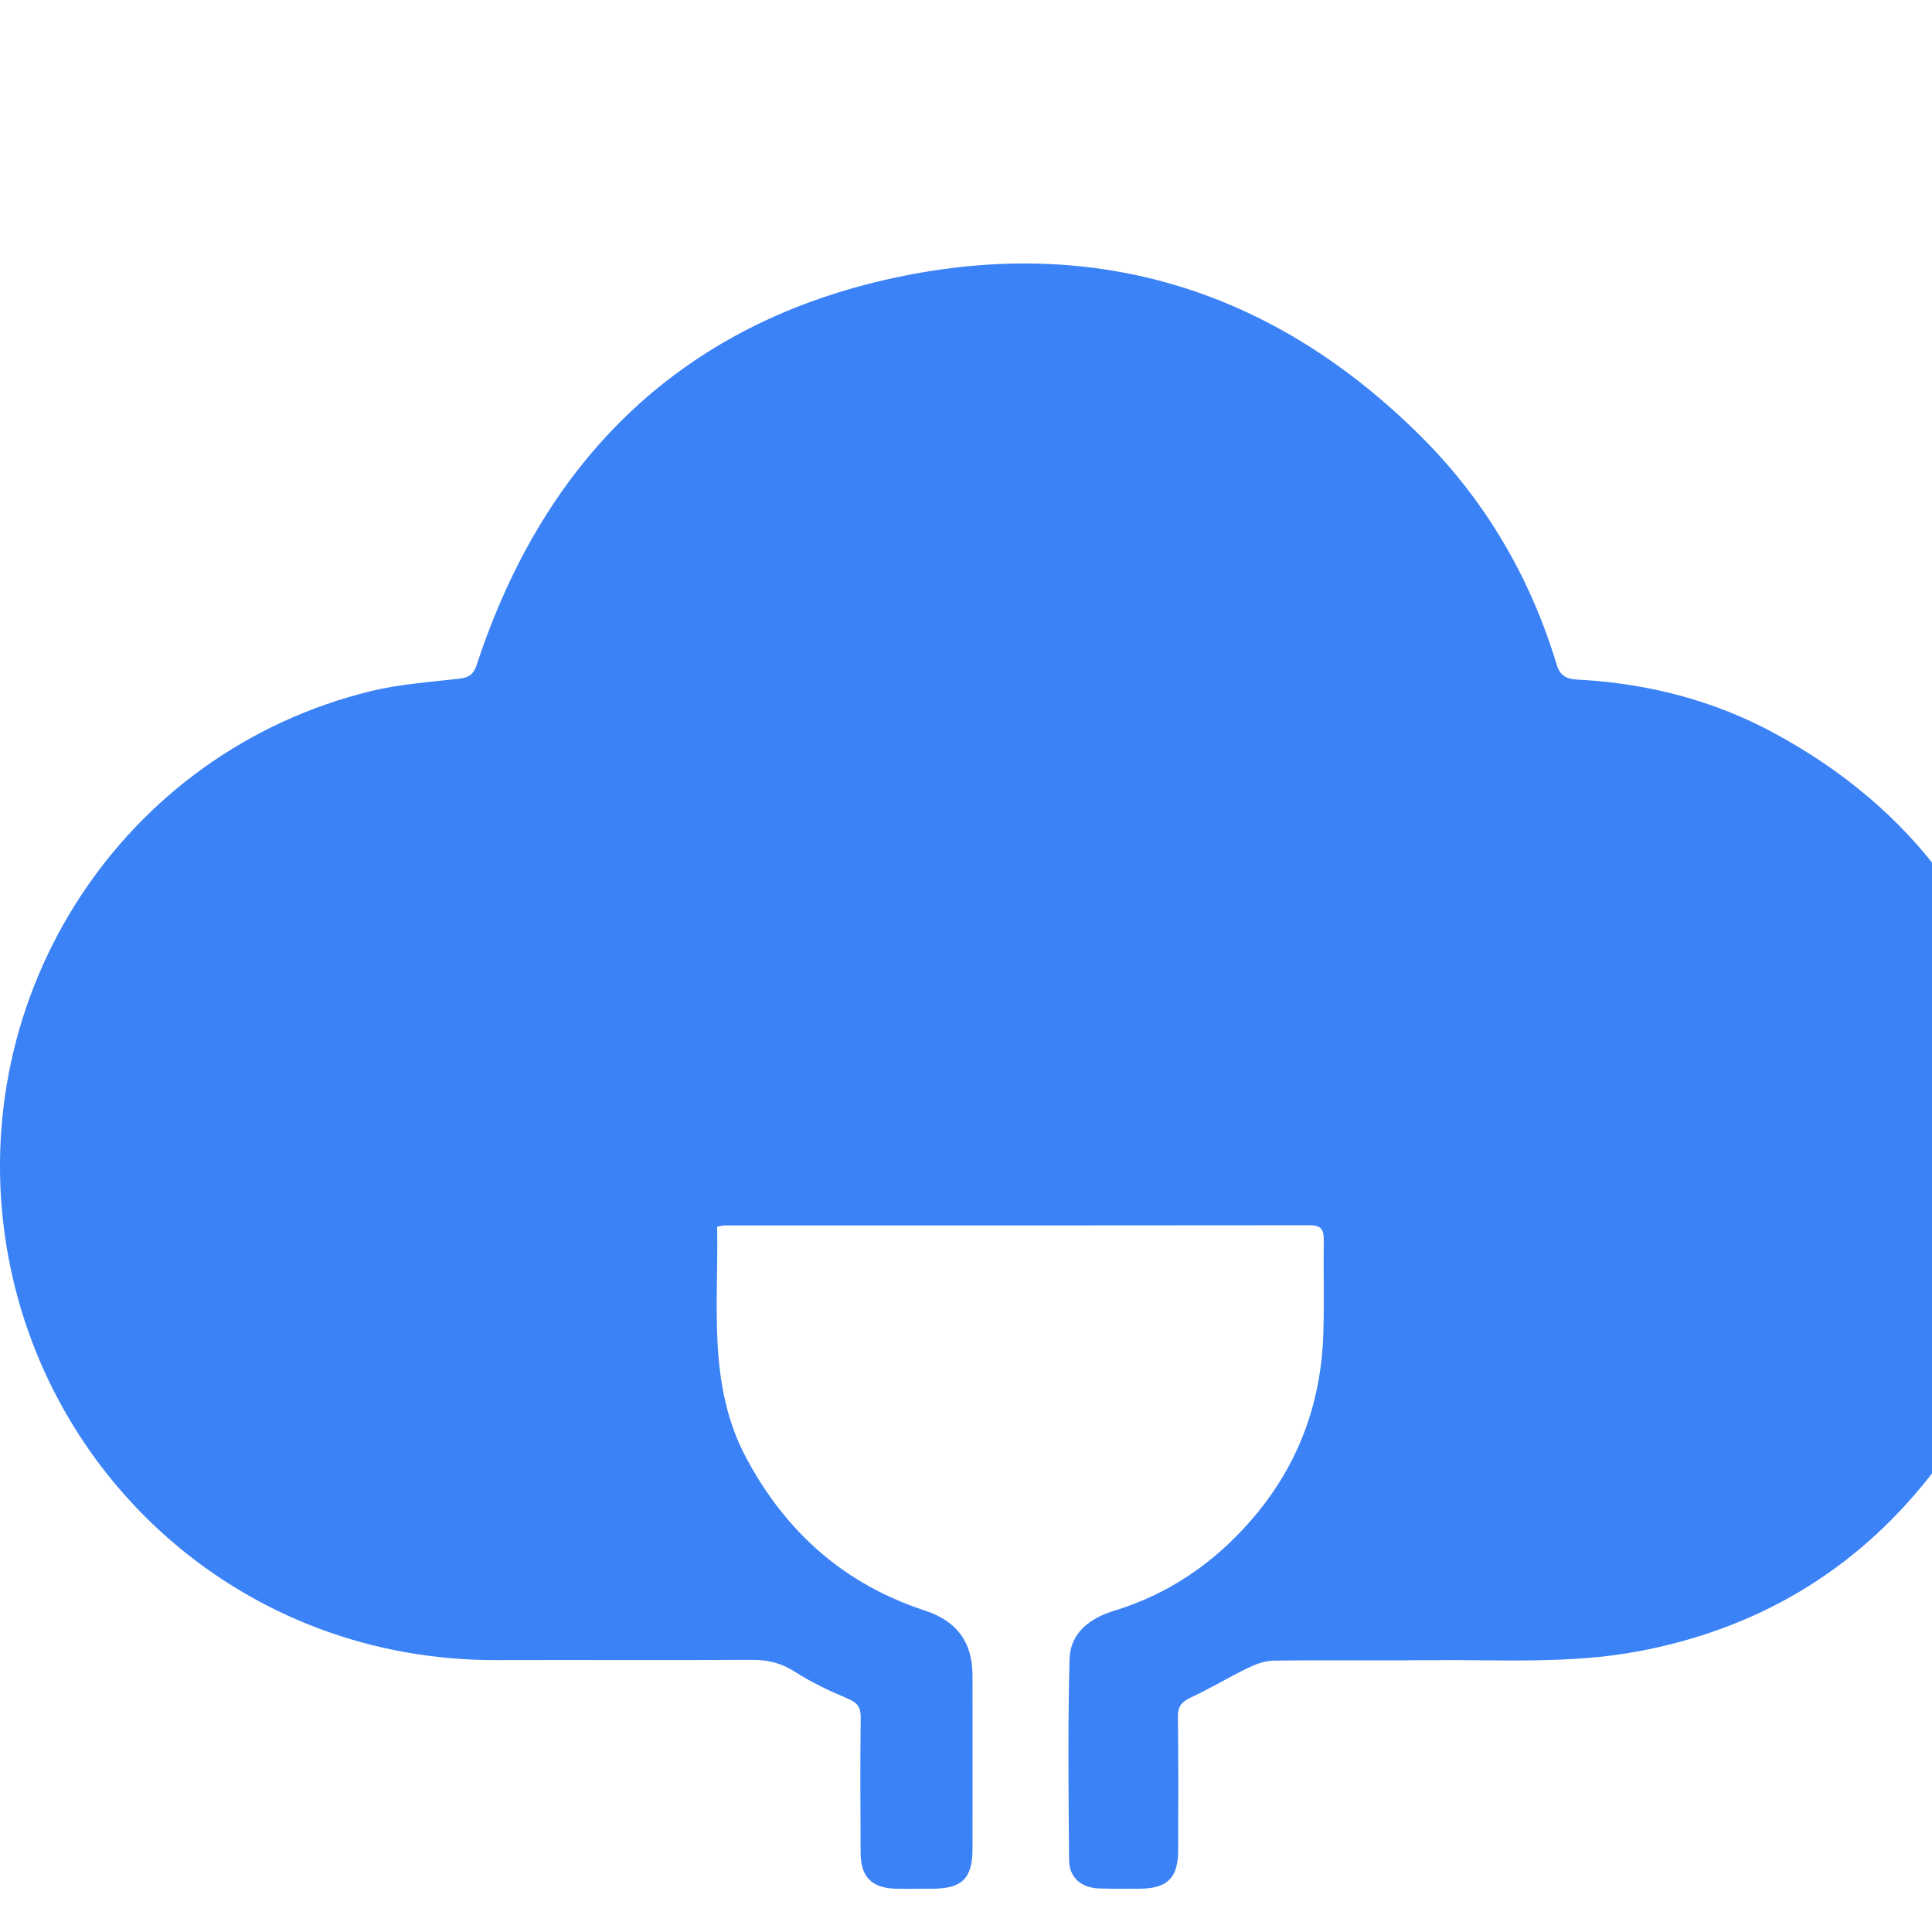
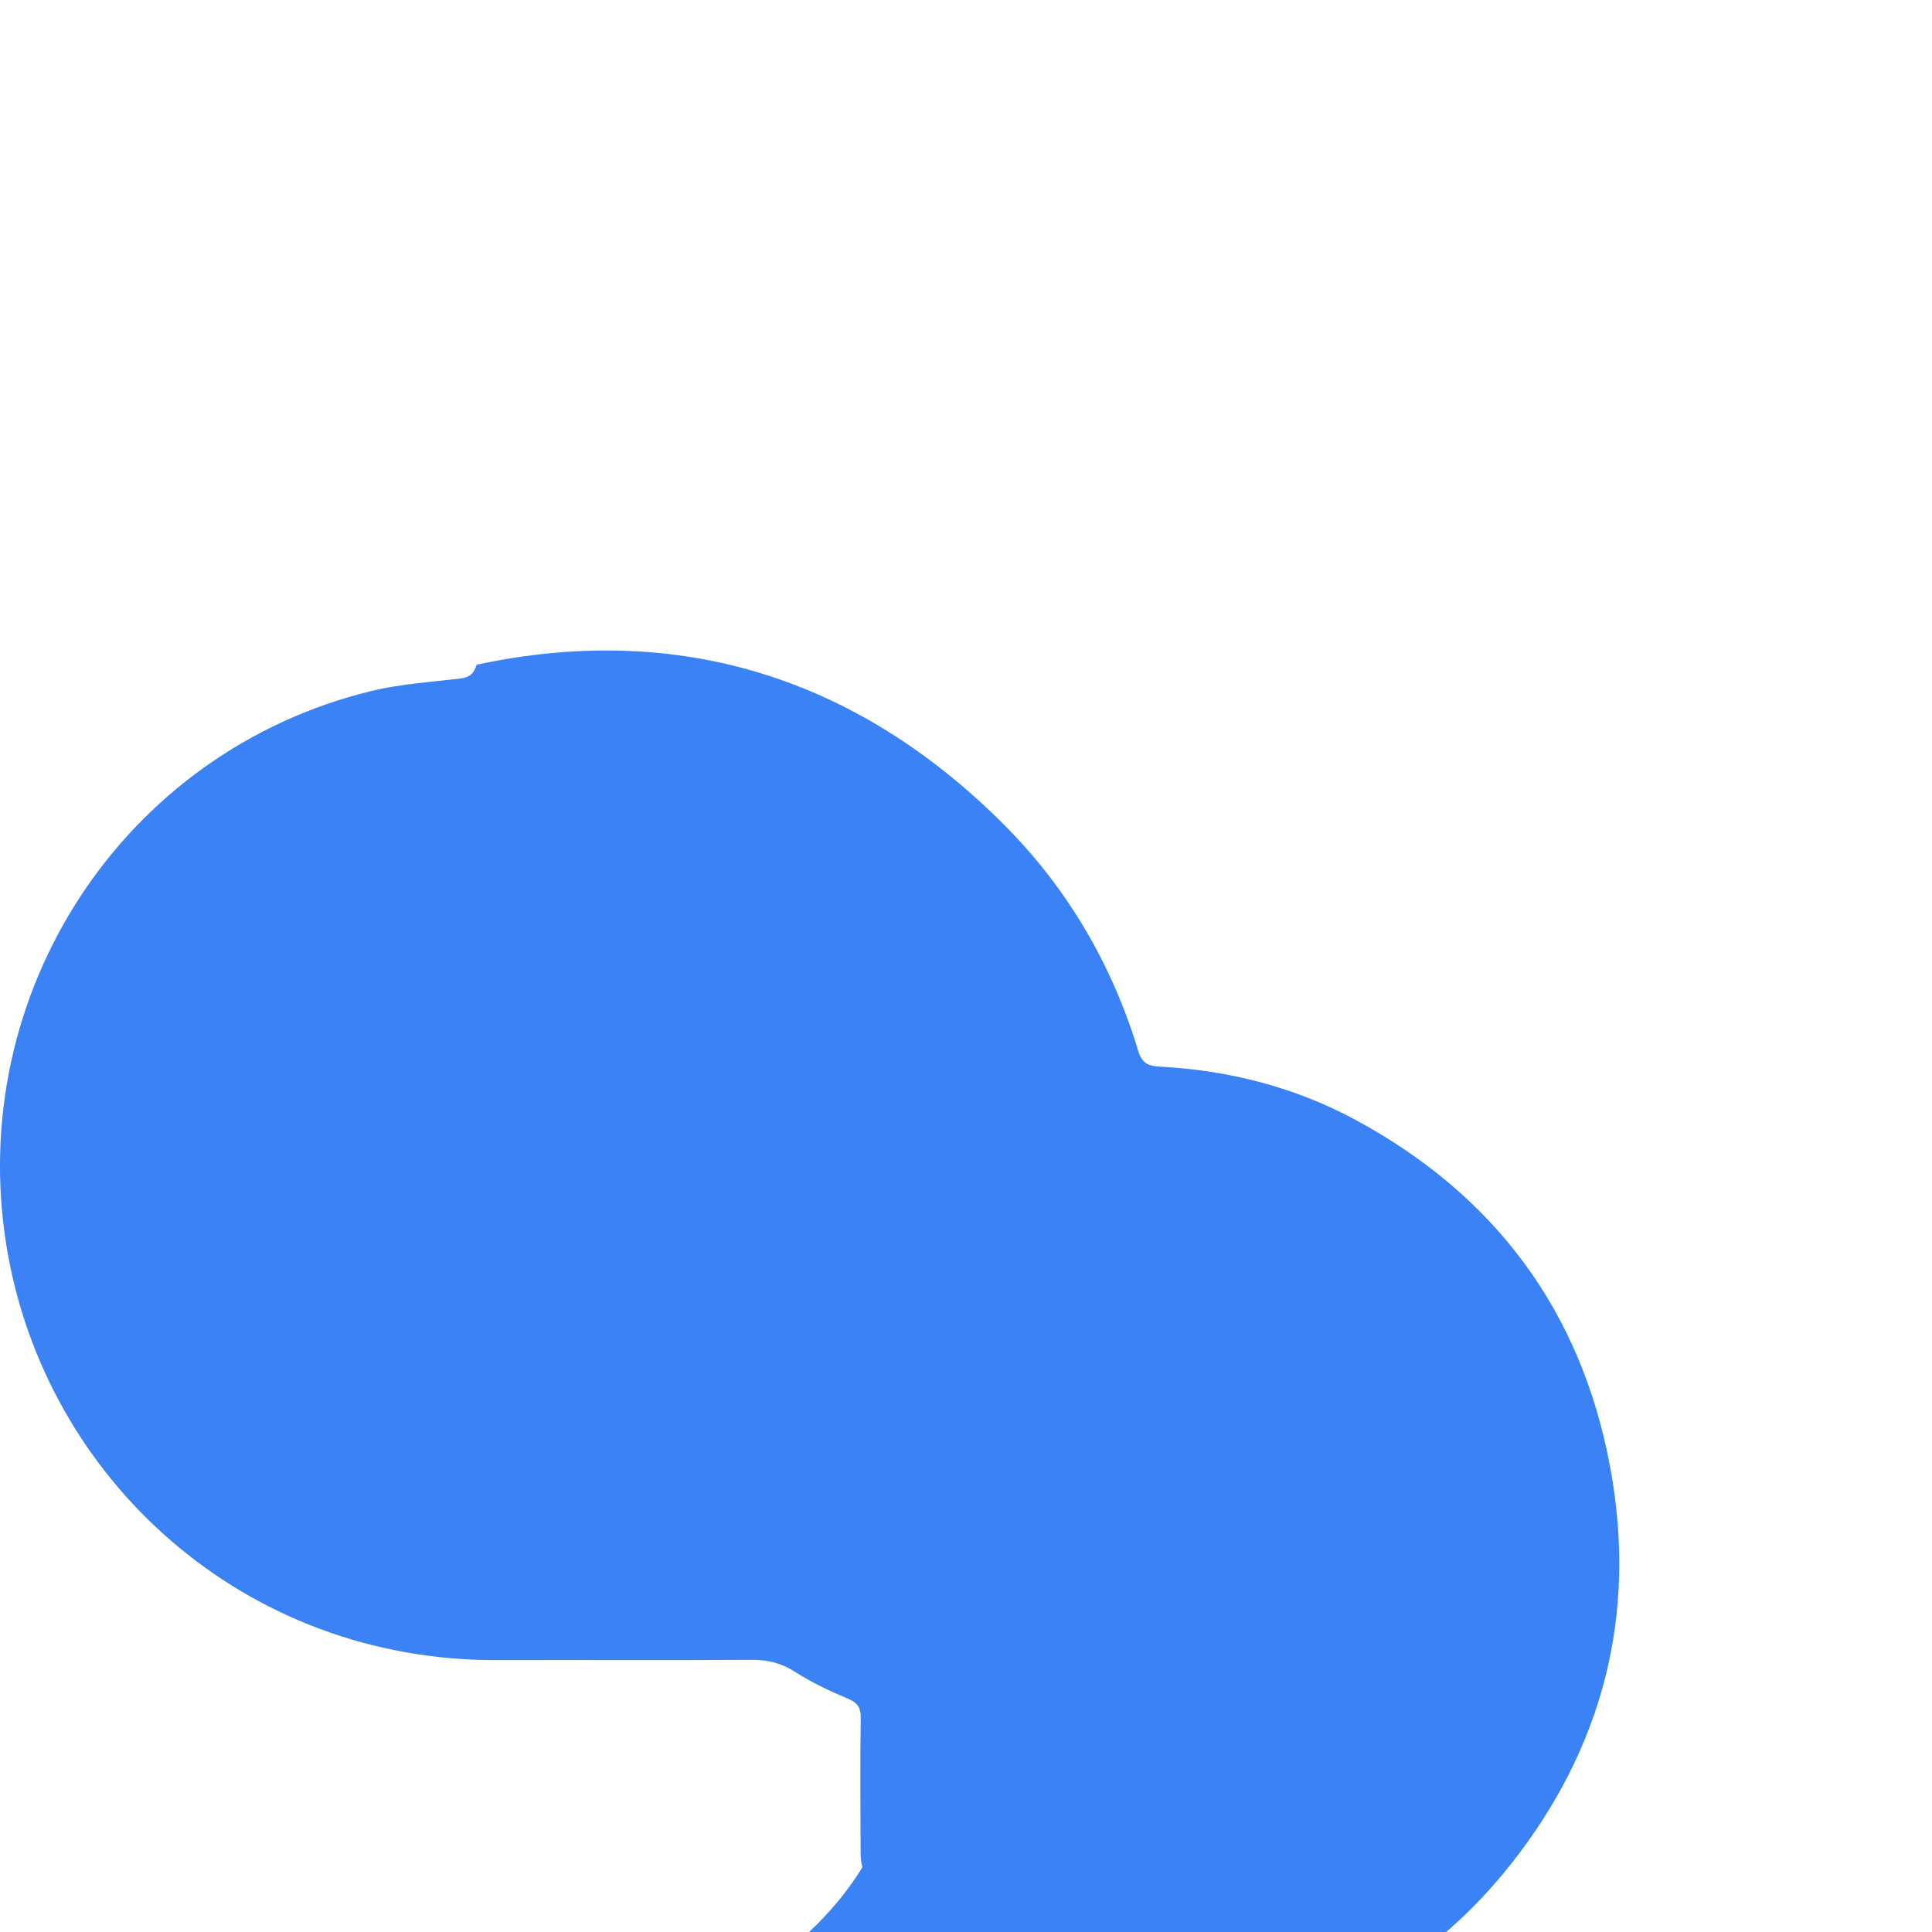
<svg xmlns="http://www.w3.org/2000/svg" width="32" height="32" viewBox="0 0 220 160" fill="none">
-   <path fill="#3b82f6" d="M81.66,109.66c.19,9.02-1.15,18.06,3.36,26.44,4.53,8.44,11.18,14.31,20.31,17.3,3.6,1.18,5.41,3.57,5.41,7.39.01,6.58.01,13.16,0,19.74,0,3.34-1.18,4.52-4.49,4.54-1.4,0-2.8.03-4.19,0-2.76-.05-4.05-1.32-4.06-4.07-.02-5.13-.06-10.25.01-15.38.02-1.18-.34-1.71-1.44-2.18-2.08-.88-4.16-1.85-6.05-3.07-1.55-1-3.08-1.37-4.89-1.36-9.67.06-19.34,0-29.01.03-28.83.11-51.56-20.62-55.88-47.14-4.68-28.7,13.21-56.3,41.5-63.2,3.31-.81,6.76-1.03,10.16-1.43,1.07-.13,1.55-.55,1.89-1.58C62,22.2,77.71,6.8,101.91,1.62c22.97-4.92,43.3,1.46,60.02,18.2,7.27,7.28,12.35,15.99,15.33,25.86.52,1.72,1.68,1.67,2.93,1.74,7.7.47,15.05,2.39,21.82,6.05,15.89,8.6,25.71,21.82,28.98,39.62,3.08,16.73-.85,31.91-11.38,45.19-8.48,10.7-19.63,17.26-33.11,19.77-7.91,1.47-15.89.91-23.85,1-5.88.06-11.77-.03-17.65.05-.98.01-2.01.41-2.91.84-2.19,1.06-4.28,2.33-6.49,3.36-1.03.48-1.49,1-1.47,2.2.07,5.07.04,10.13.03,15.2,0,3.11-1.21,4.33-4.3,4.37-1.57.02-3.15.02-4.72-.03-2.01-.07-3.38-1.23-3.4-3.22-.07-7.63-.15-15.26.05-22.88.08-3.01,2.32-4.68,5.08-5.52,6.18-1.89,11.3-5.39,15.53-10.23,5.34-6.1,8.04-13.26,8.29-21.32.11-3.55,0-7.11.05-10.66.02-1.14-.28-1.69-1.56-1.69-22.19.03-44.38.02-66.57.02-.23,0-.45.06-.94.13Z" />
+   <path fill="#3b82f6" d="M81.66,109.66c.19,9.02-1.15,18.06,3.36,26.44,4.53,8.44,11.18,14.31,20.31,17.3,3.6,1.18,5.41,3.57,5.41,7.39.01,6.58.01,13.16,0,19.74,0,3.34-1.18,4.52-4.49,4.54-1.4,0-2.8.03-4.19,0-2.76-.05-4.05-1.32-4.06-4.07-.02-5.13-.06-10.25.01-15.38.02-1.18-.34-1.71-1.44-2.18-2.08-.88-4.16-1.85-6.05-3.07-1.55-1-3.08-1.37-4.89-1.36-9.67.06-19.34,0-29.01.03-28.83.11-51.56-20.62-55.88-47.14-4.68-28.7,13.21-56.3,41.5-63.2,3.31-.81,6.76-1.03,10.16-1.43,1.07-.13,1.55-.55,1.89-1.58c22.97-4.92,43.3,1.46,60.02,18.2,7.27,7.28,12.35,15.99,15.33,25.86.52,1.72,1.68,1.67,2.93,1.74,7.7.47,15.05,2.39,21.82,6.05,15.89,8.6,25.71,21.82,28.98,39.62,3.08,16.73-.85,31.91-11.38,45.19-8.48,10.7-19.63,17.26-33.11,19.77-7.91,1.47-15.89.91-23.85,1-5.88.06-11.77-.03-17.65.05-.98.01-2.01.41-2.91.84-2.19,1.06-4.28,2.33-6.49,3.36-1.03.48-1.49,1-1.47,2.2.07,5.07.04,10.13.03,15.2,0,3.11-1.21,4.33-4.3,4.37-1.57.02-3.15.02-4.72-.03-2.01-.07-3.38-1.23-3.4-3.22-.07-7.63-.15-15.26.05-22.88.08-3.01,2.32-4.68,5.08-5.52,6.18-1.89,11.3-5.39,15.53-10.23,5.34-6.1,8.04-13.26,8.29-21.32.11-3.55,0-7.11.05-10.66.02-1.14-.28-1.69-1.56-1.69-22.19.03-44.38.02-66.57.02-.23,0-.45.06-.94.13Z" />
</svg>